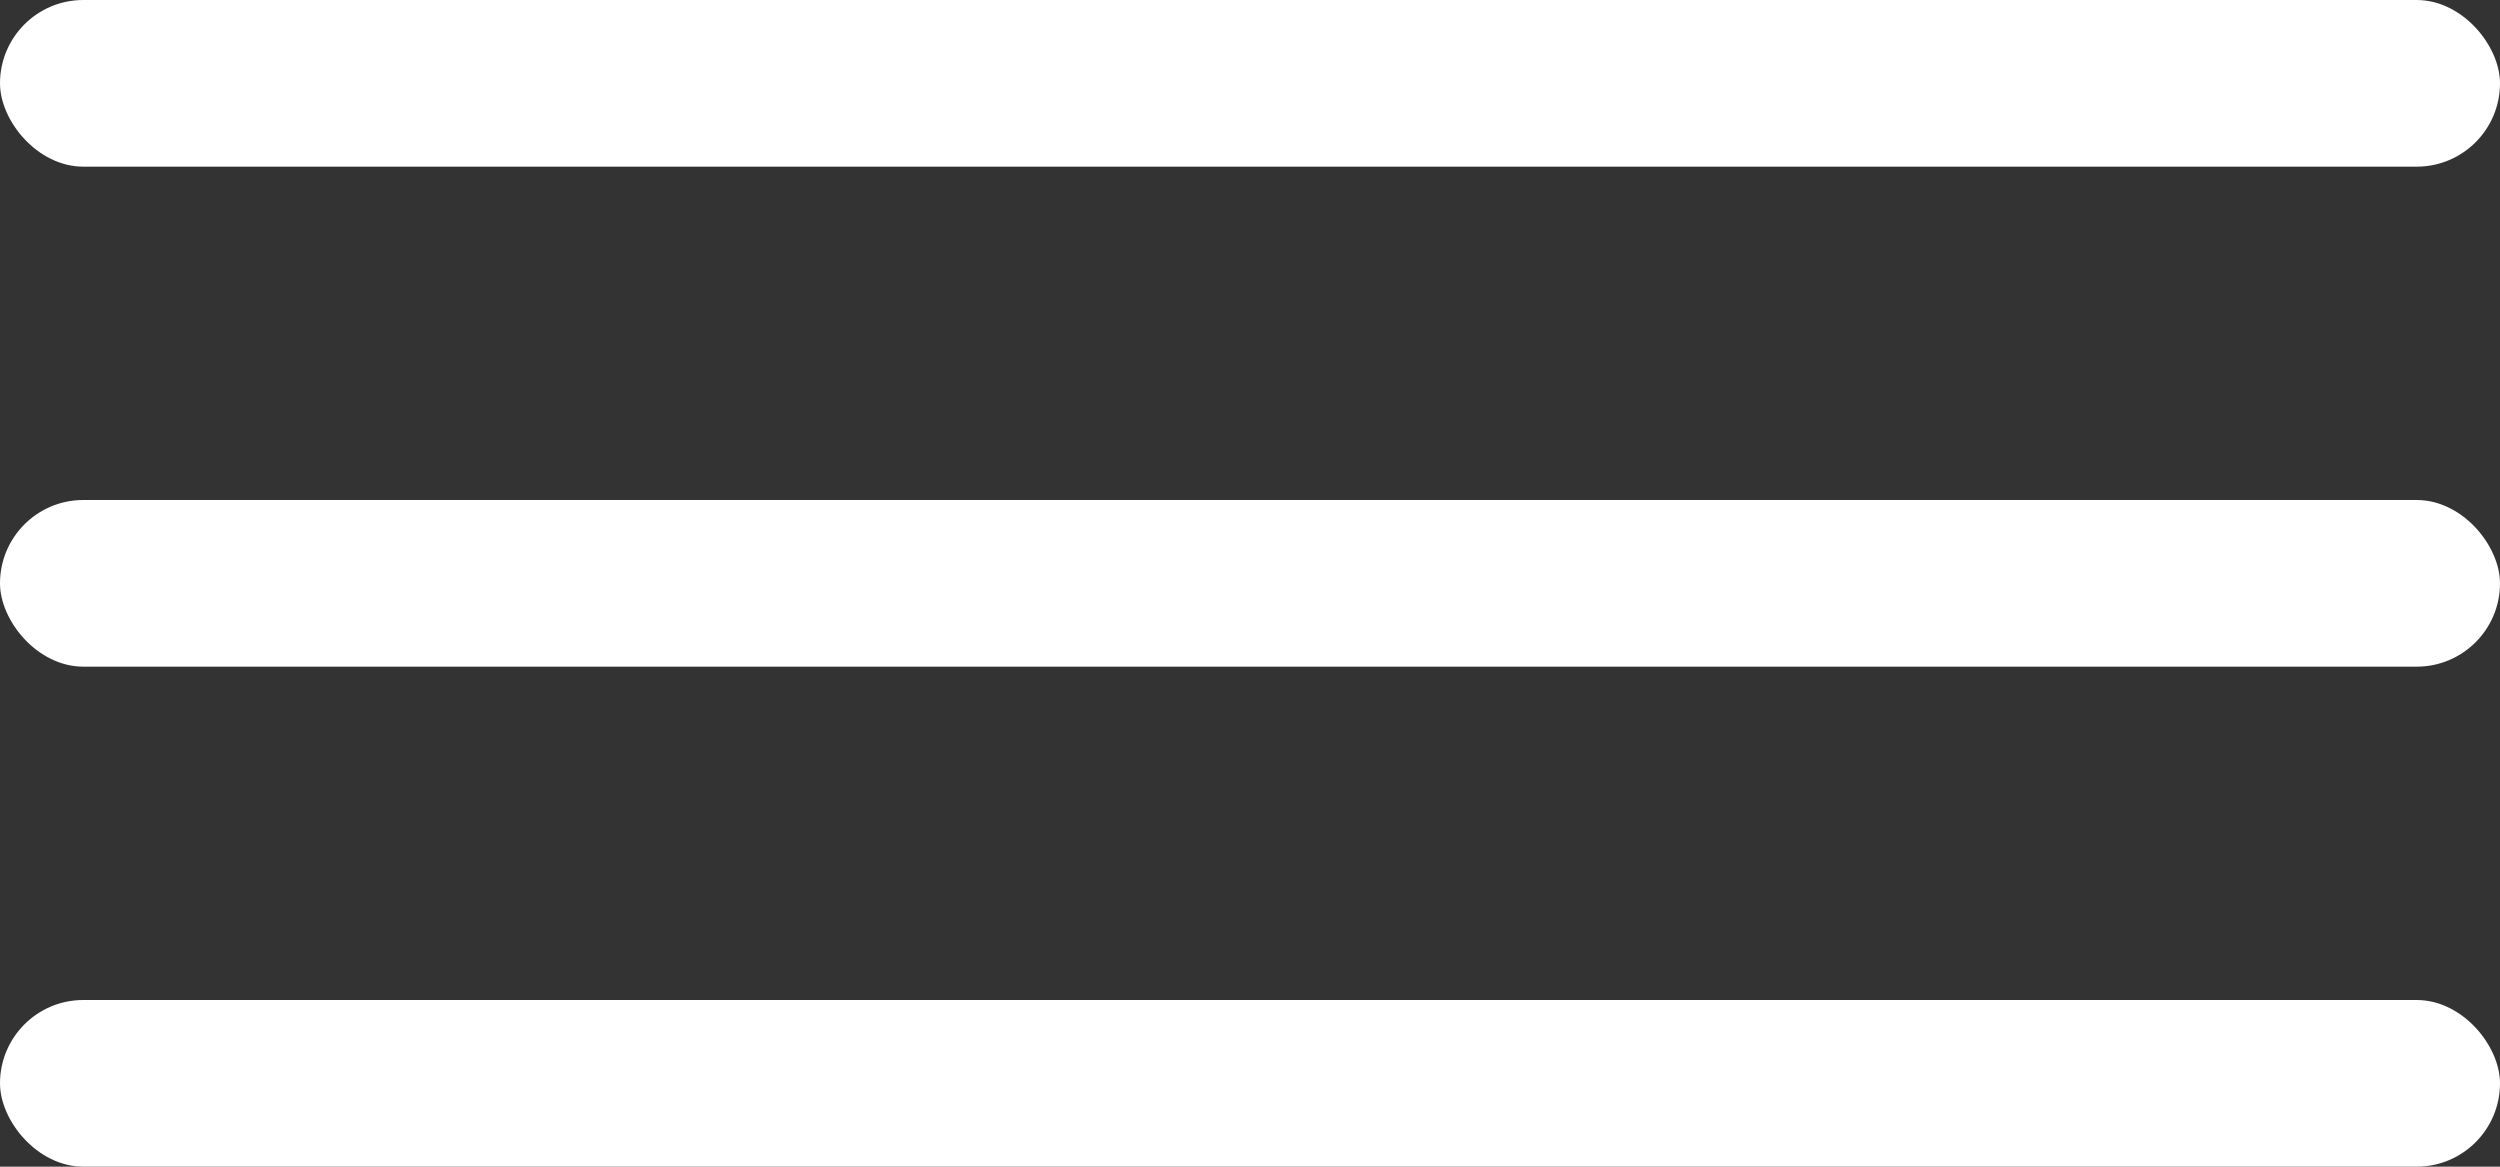
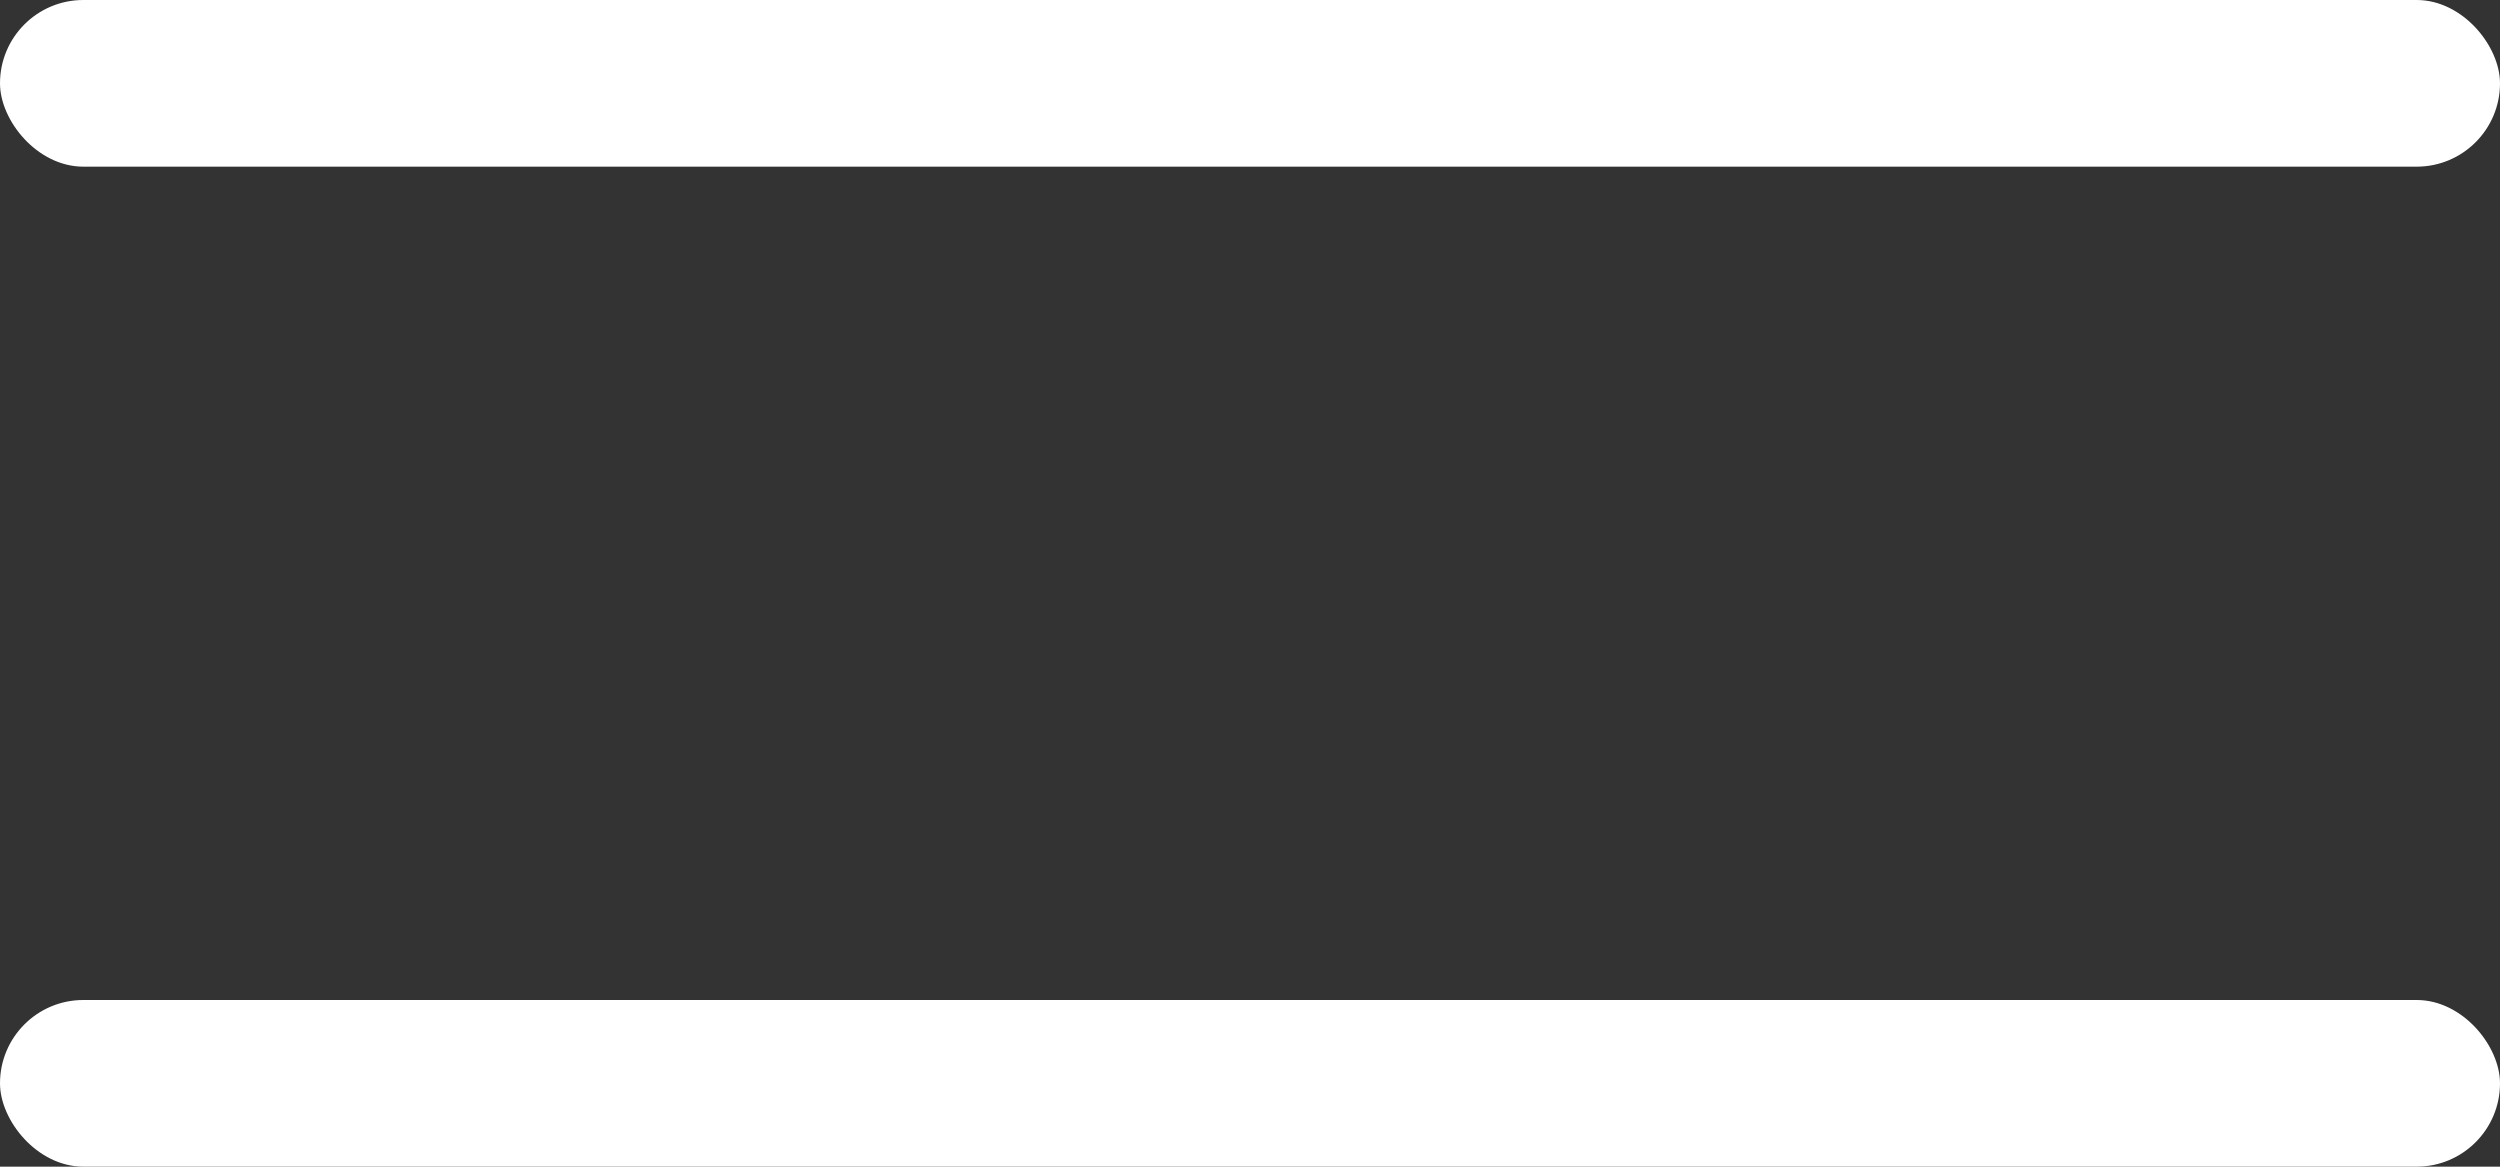
<svg xmlns="http://www.w3.org/2000/svg" width="30" height="14" viewBox="0 0 30 14" fill="none">
  <rect x="0" y="0" width="30" height="14" fill="#333333" stroke="none" />
  <rect width="30" height="2" rx="1" fill="white" />
-   <rect y="6" width="30" height="2" rx="1" fill="white" />
  <rect y="12" width="30" height="2" rx="1" fill="white" />
</svg>